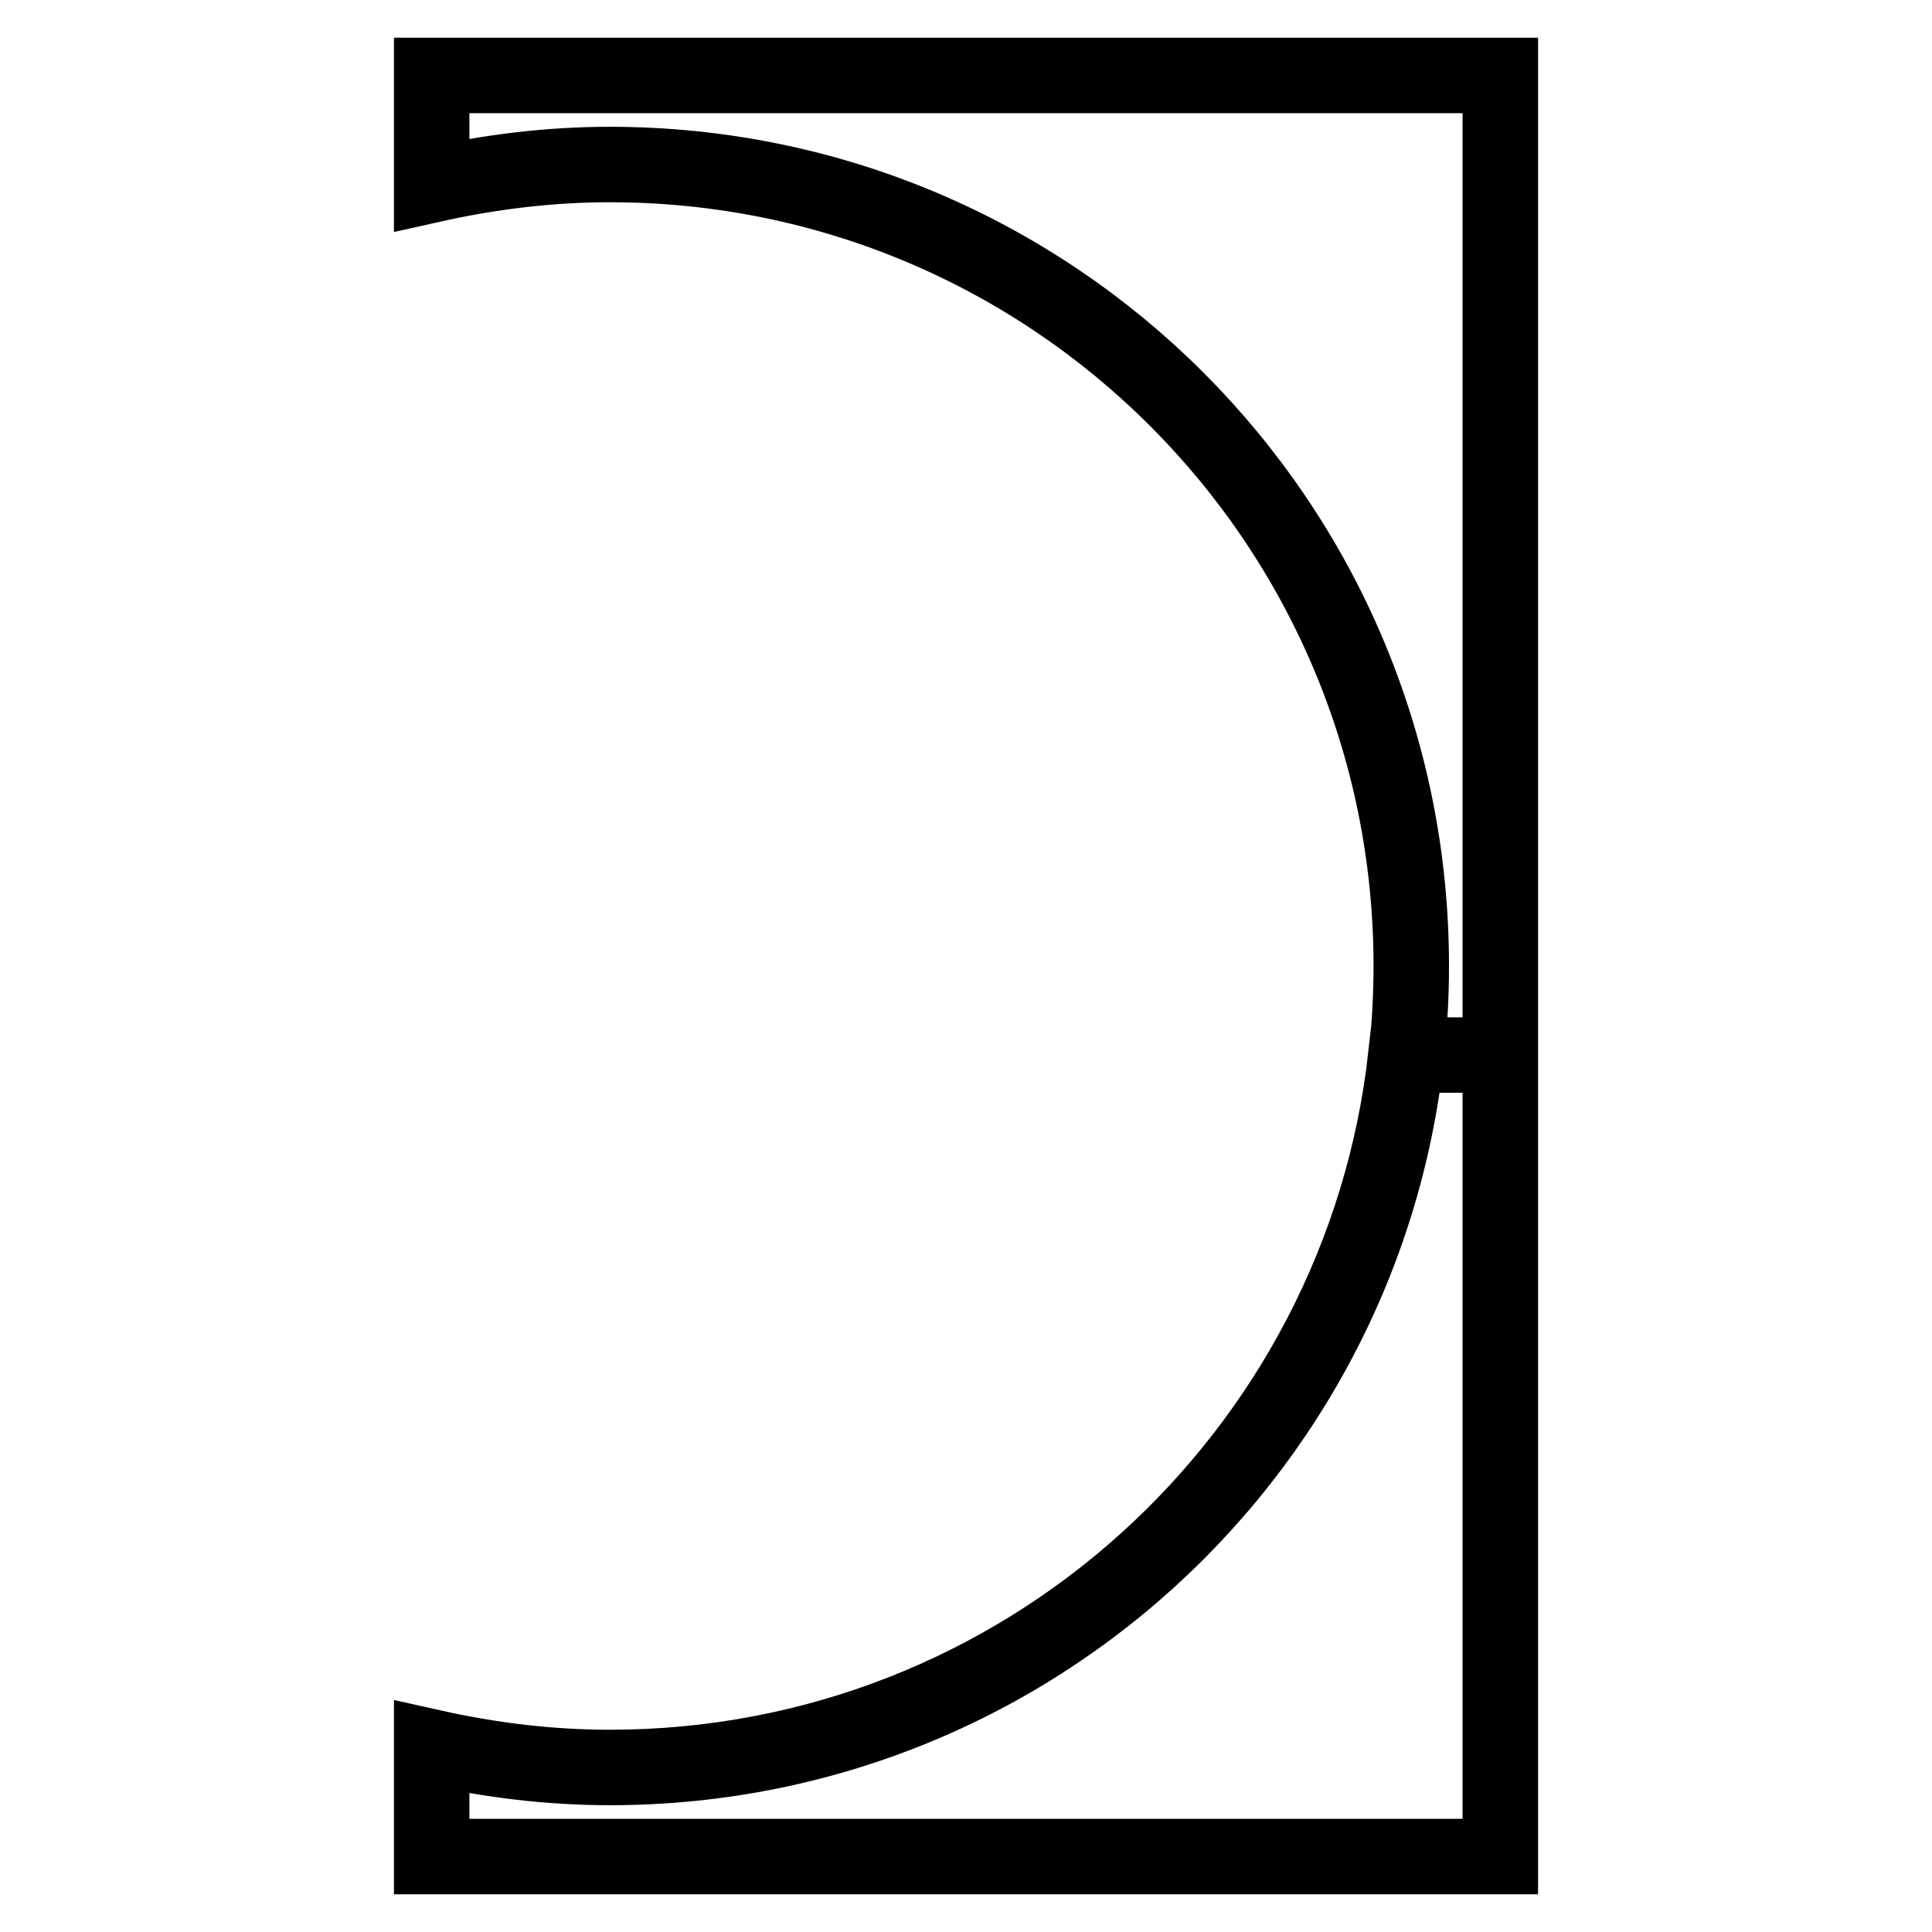
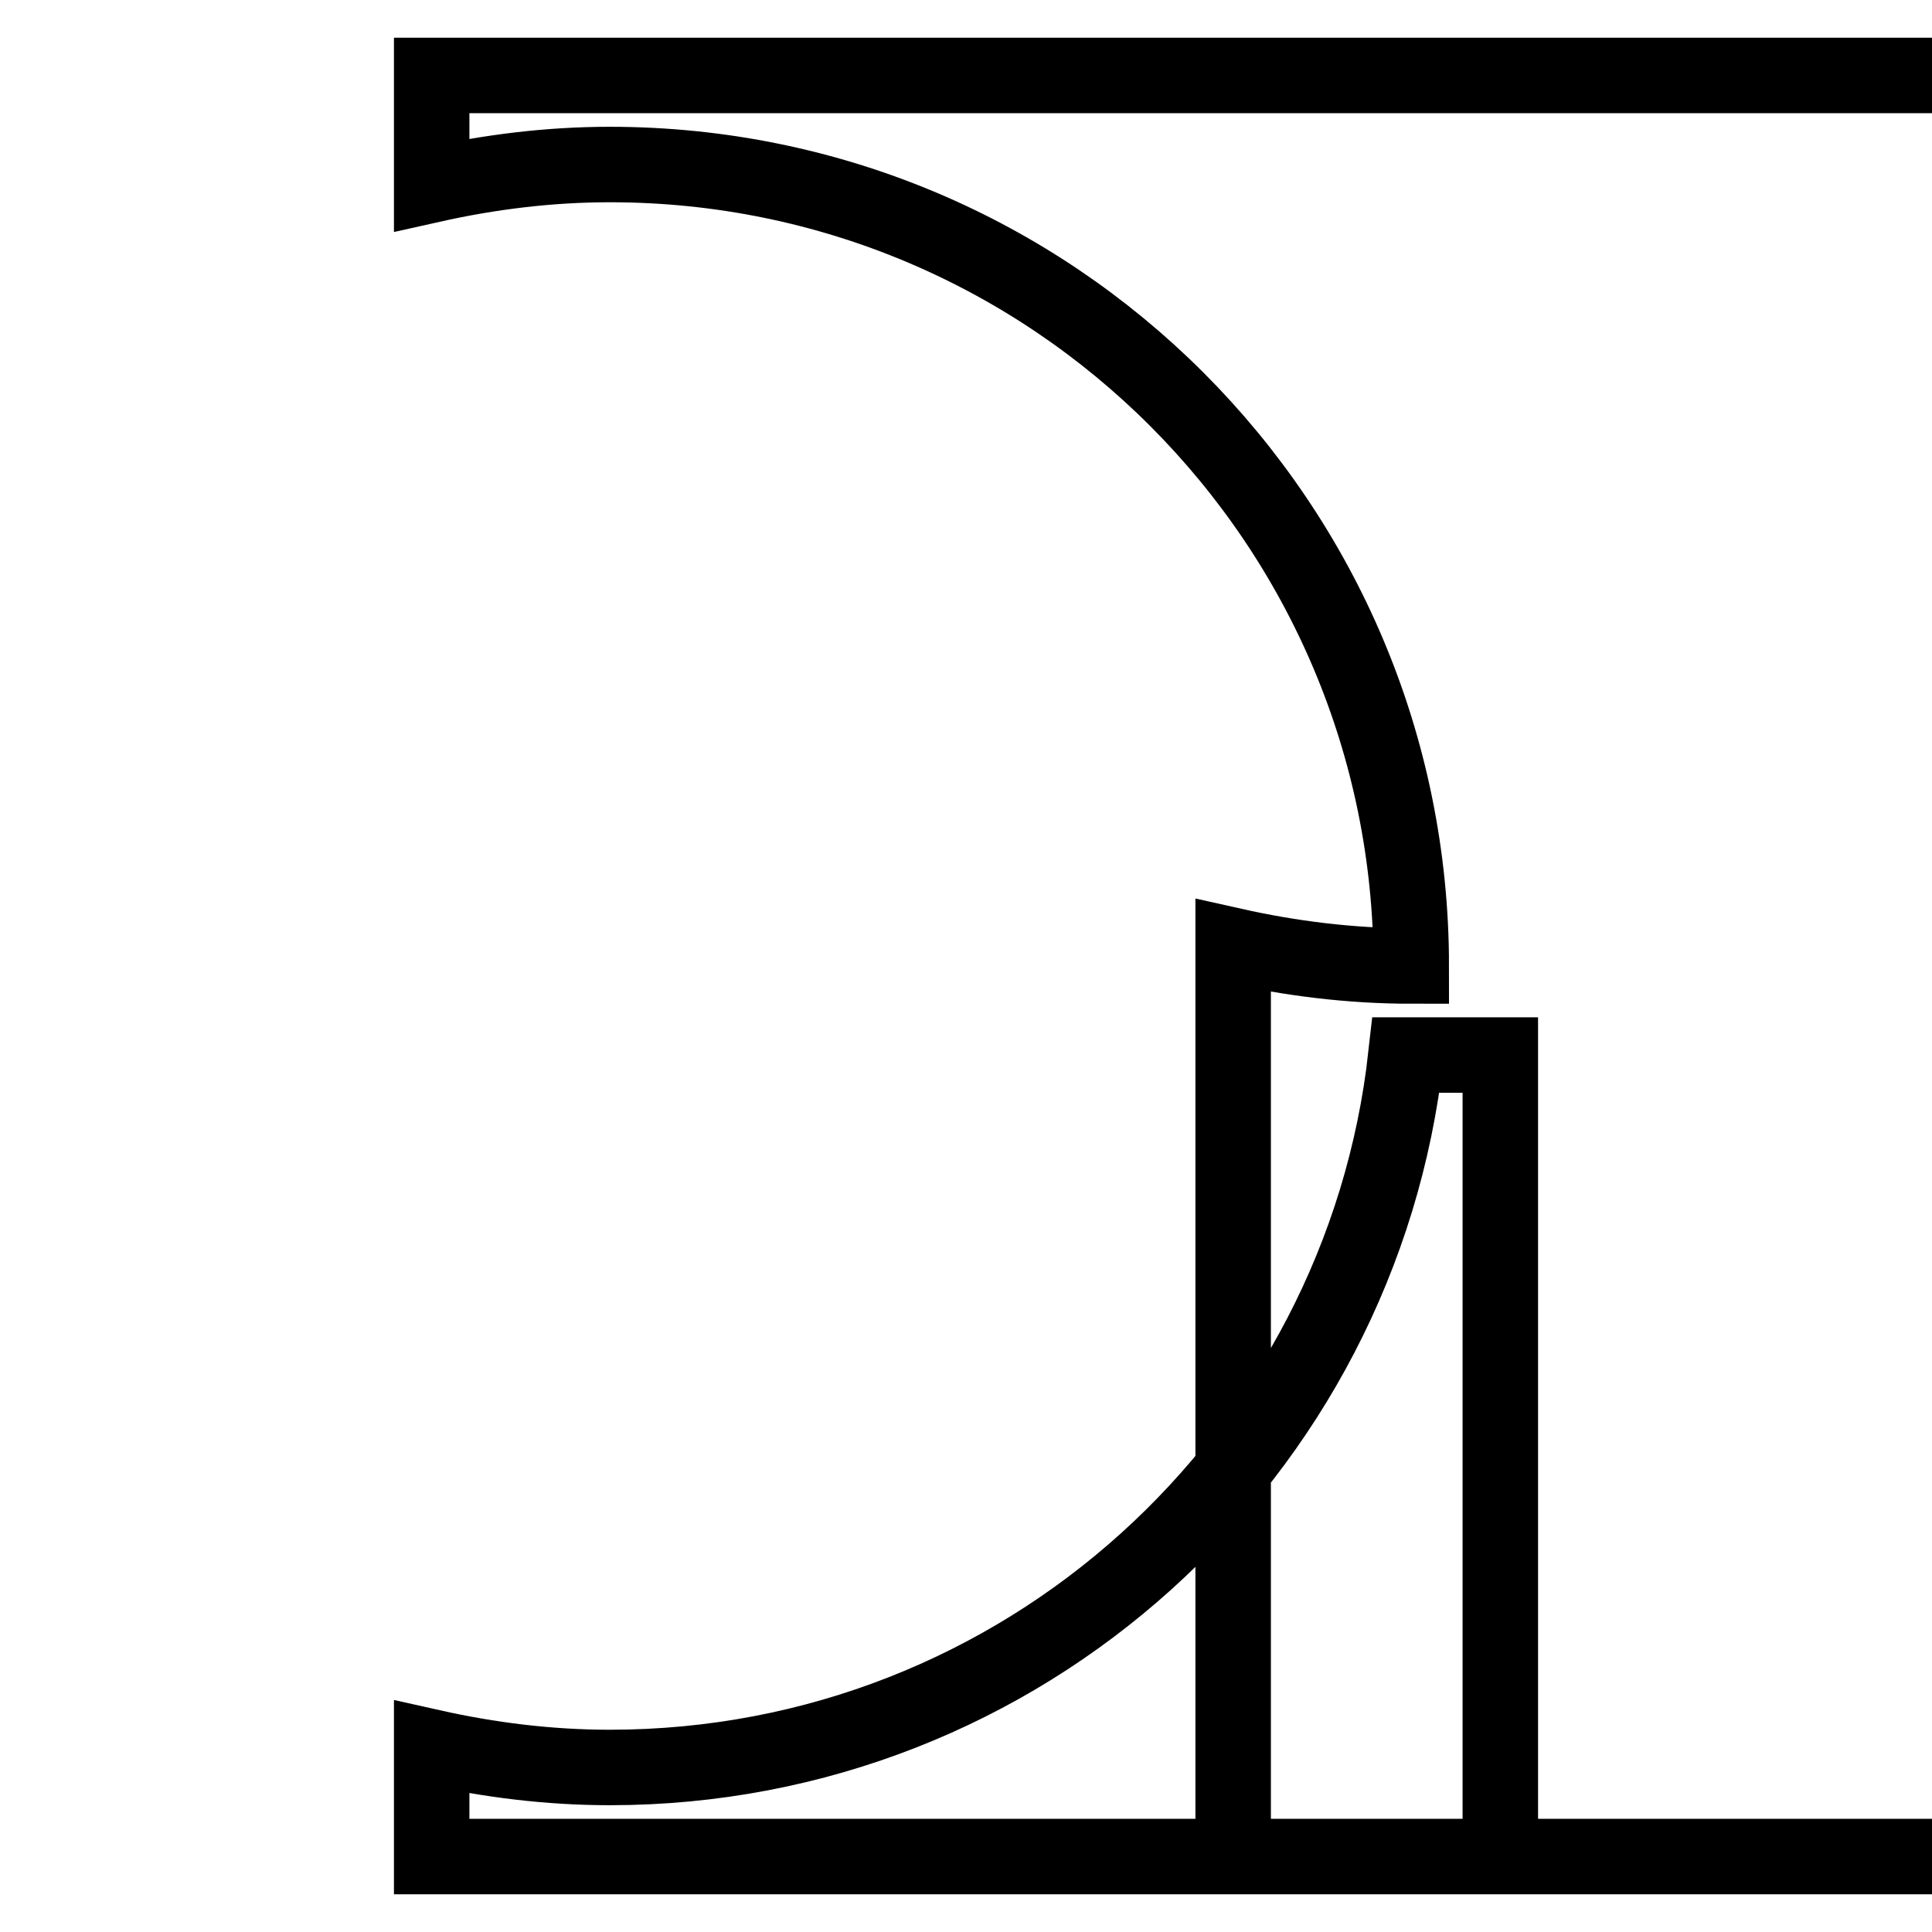
<svg xmlns="http://www.w3.org/2000/svg" version="1.1" x="0px" y="0px" viewBox="0 0 256 256" enable-background="new 0 0 256 256" xml:space="preserve">
  <g>
-     <path stroke-width="10" fill-opacity="0" stroke="#000000" d="M57.2,10v14.5c7.6-1.7,15.5-2.7,23.6-2.7C139.5,21.8,187,69.3,187,128S139.5,234.2,80.8,234.2 c-8.1,0-16-1-23.6-2.7V246h141.6V10H57.2z M186.3,139.8c-5.9,53.1-50.8,94.4-105.5,94.4c-8.1,0-16-1-23.6-2.7V246h141.6V139.8 H186.3z" />
+     <path stroke-width="10" fill-opacity="0" stroke="#000000" d="M57.2,10v14.5c7.6-1.7,15.5-2.7,23.6-2.7C139.5,21.8,187,69.3,187,128c-8.1,0-16-1-23.6-2.7V246h141.6V10H57.2z M186.3,139.8c-5.9,53.1-50.8,94.4-105.5,94.4c-8.1,0-16-1-23.6-2.7V246h141.6V139.8 H186.3z" />
  </g>
</svg>